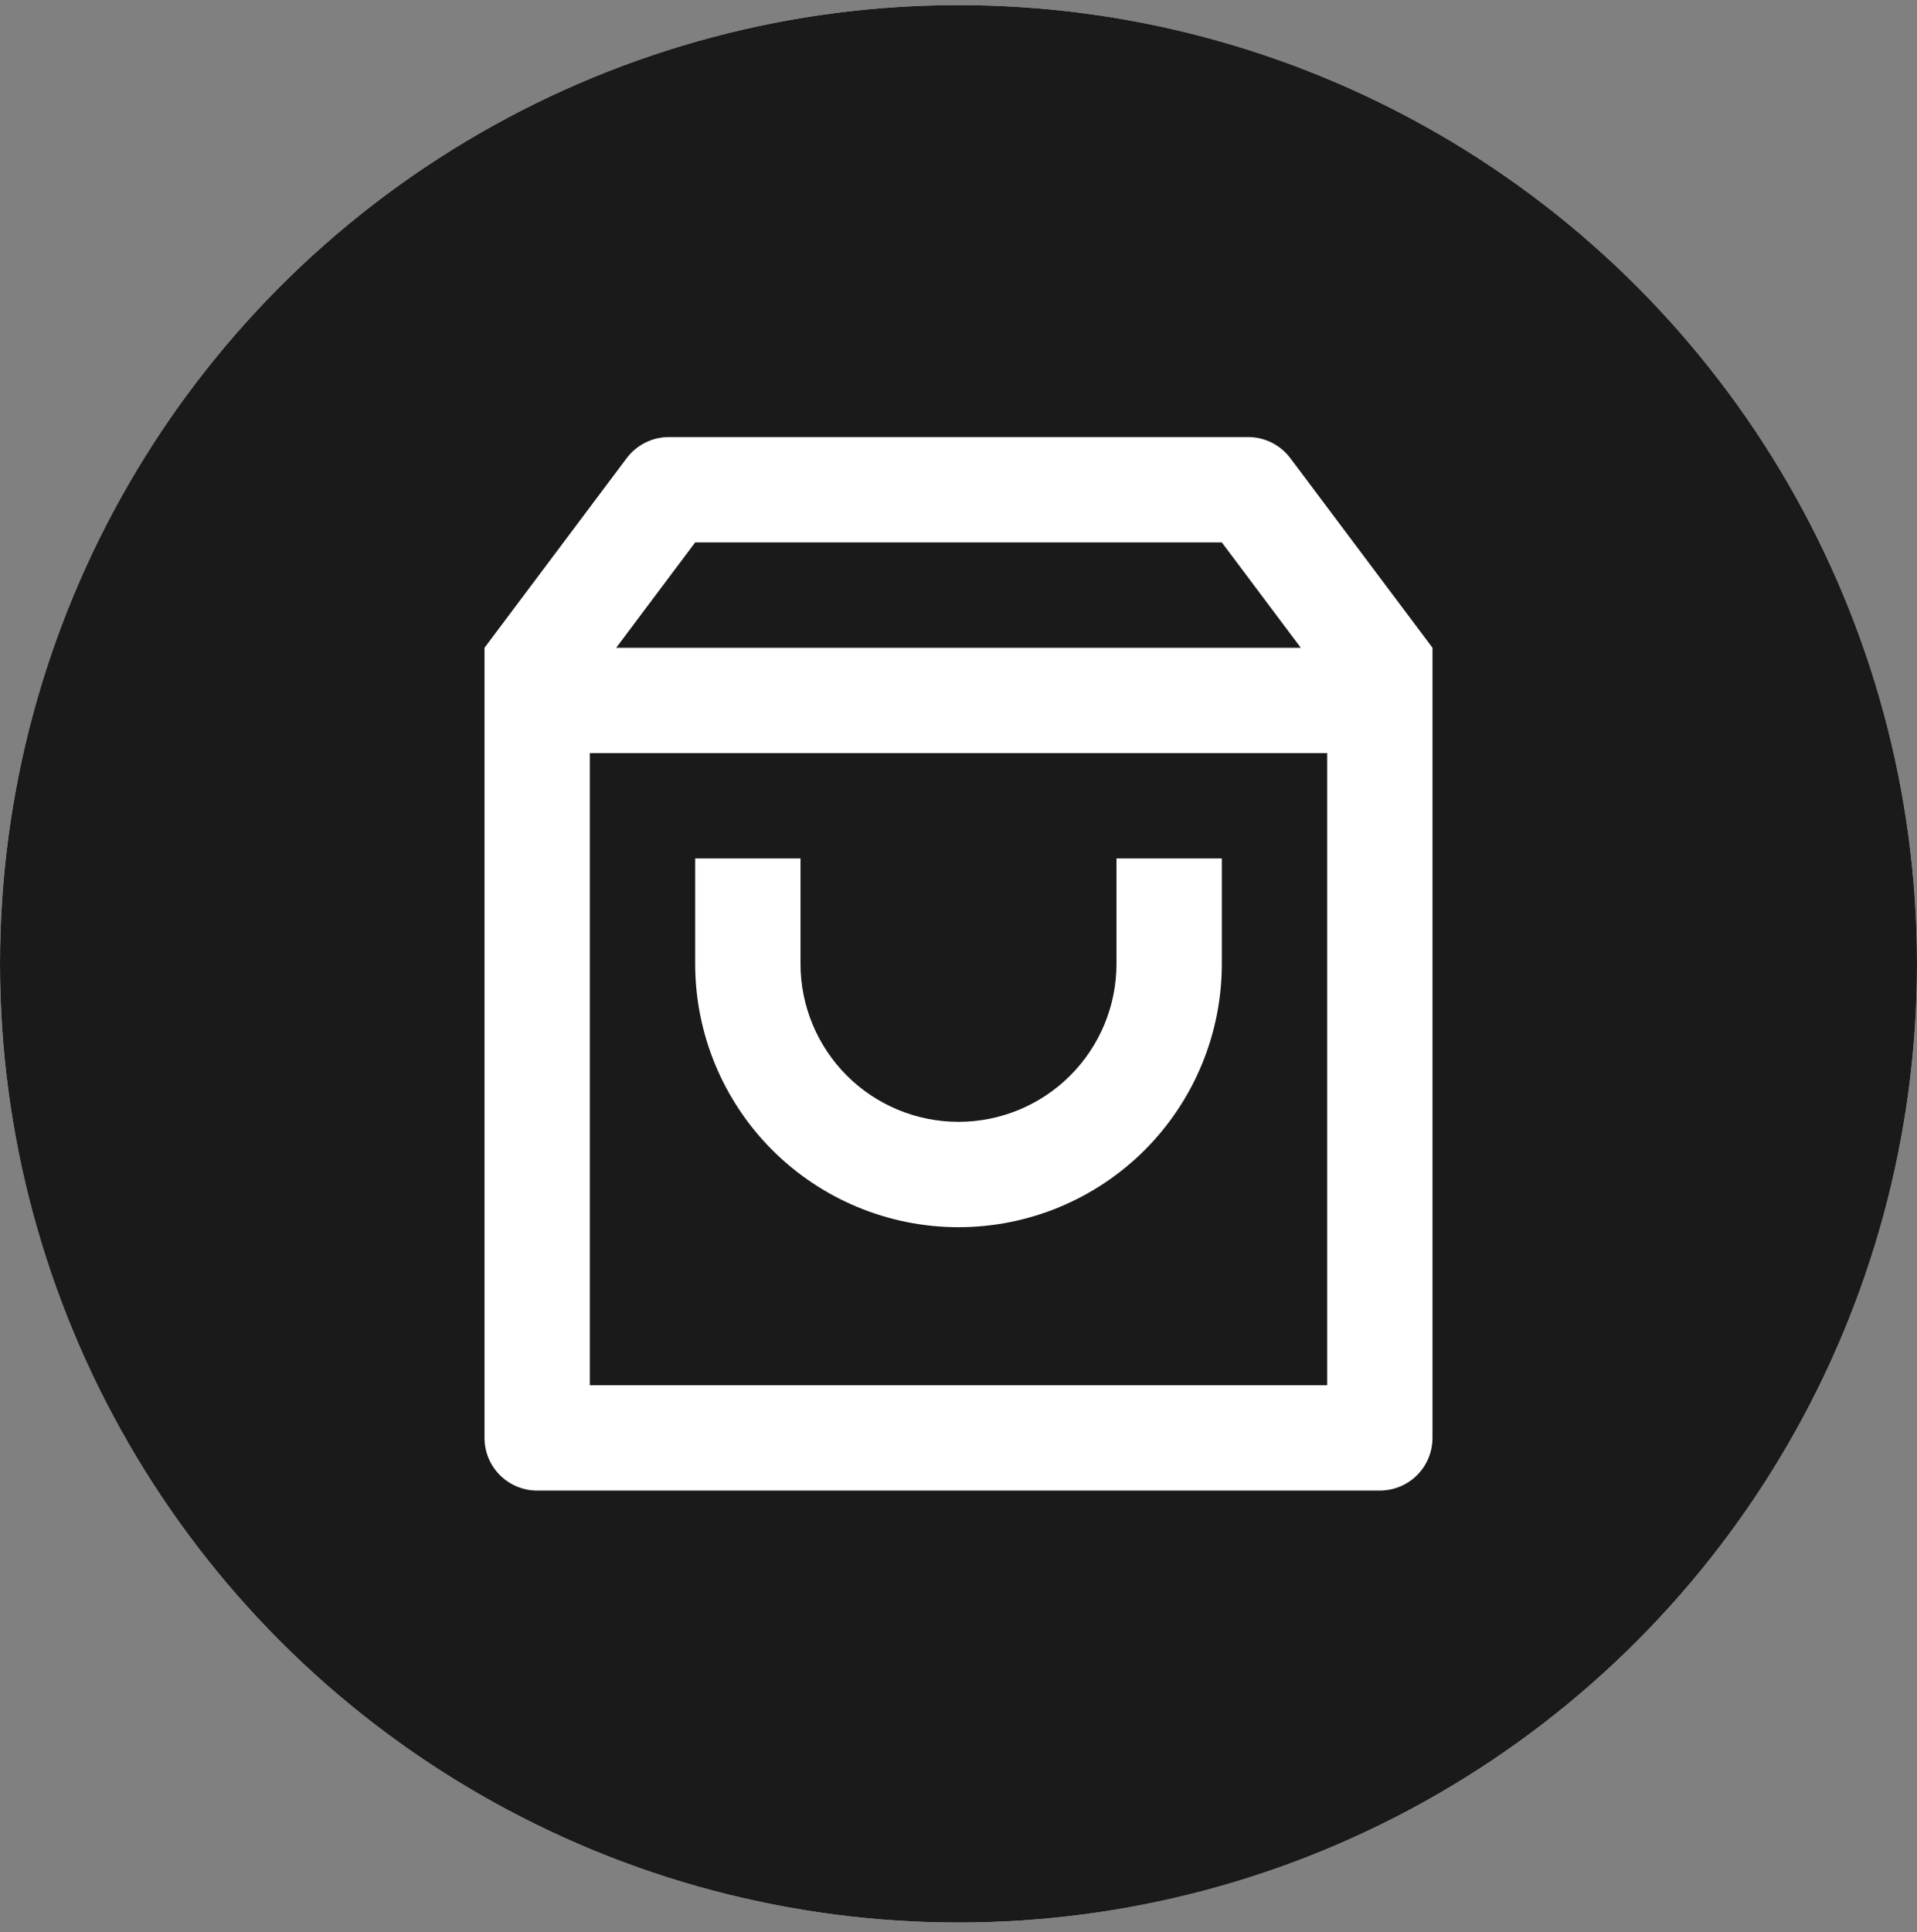
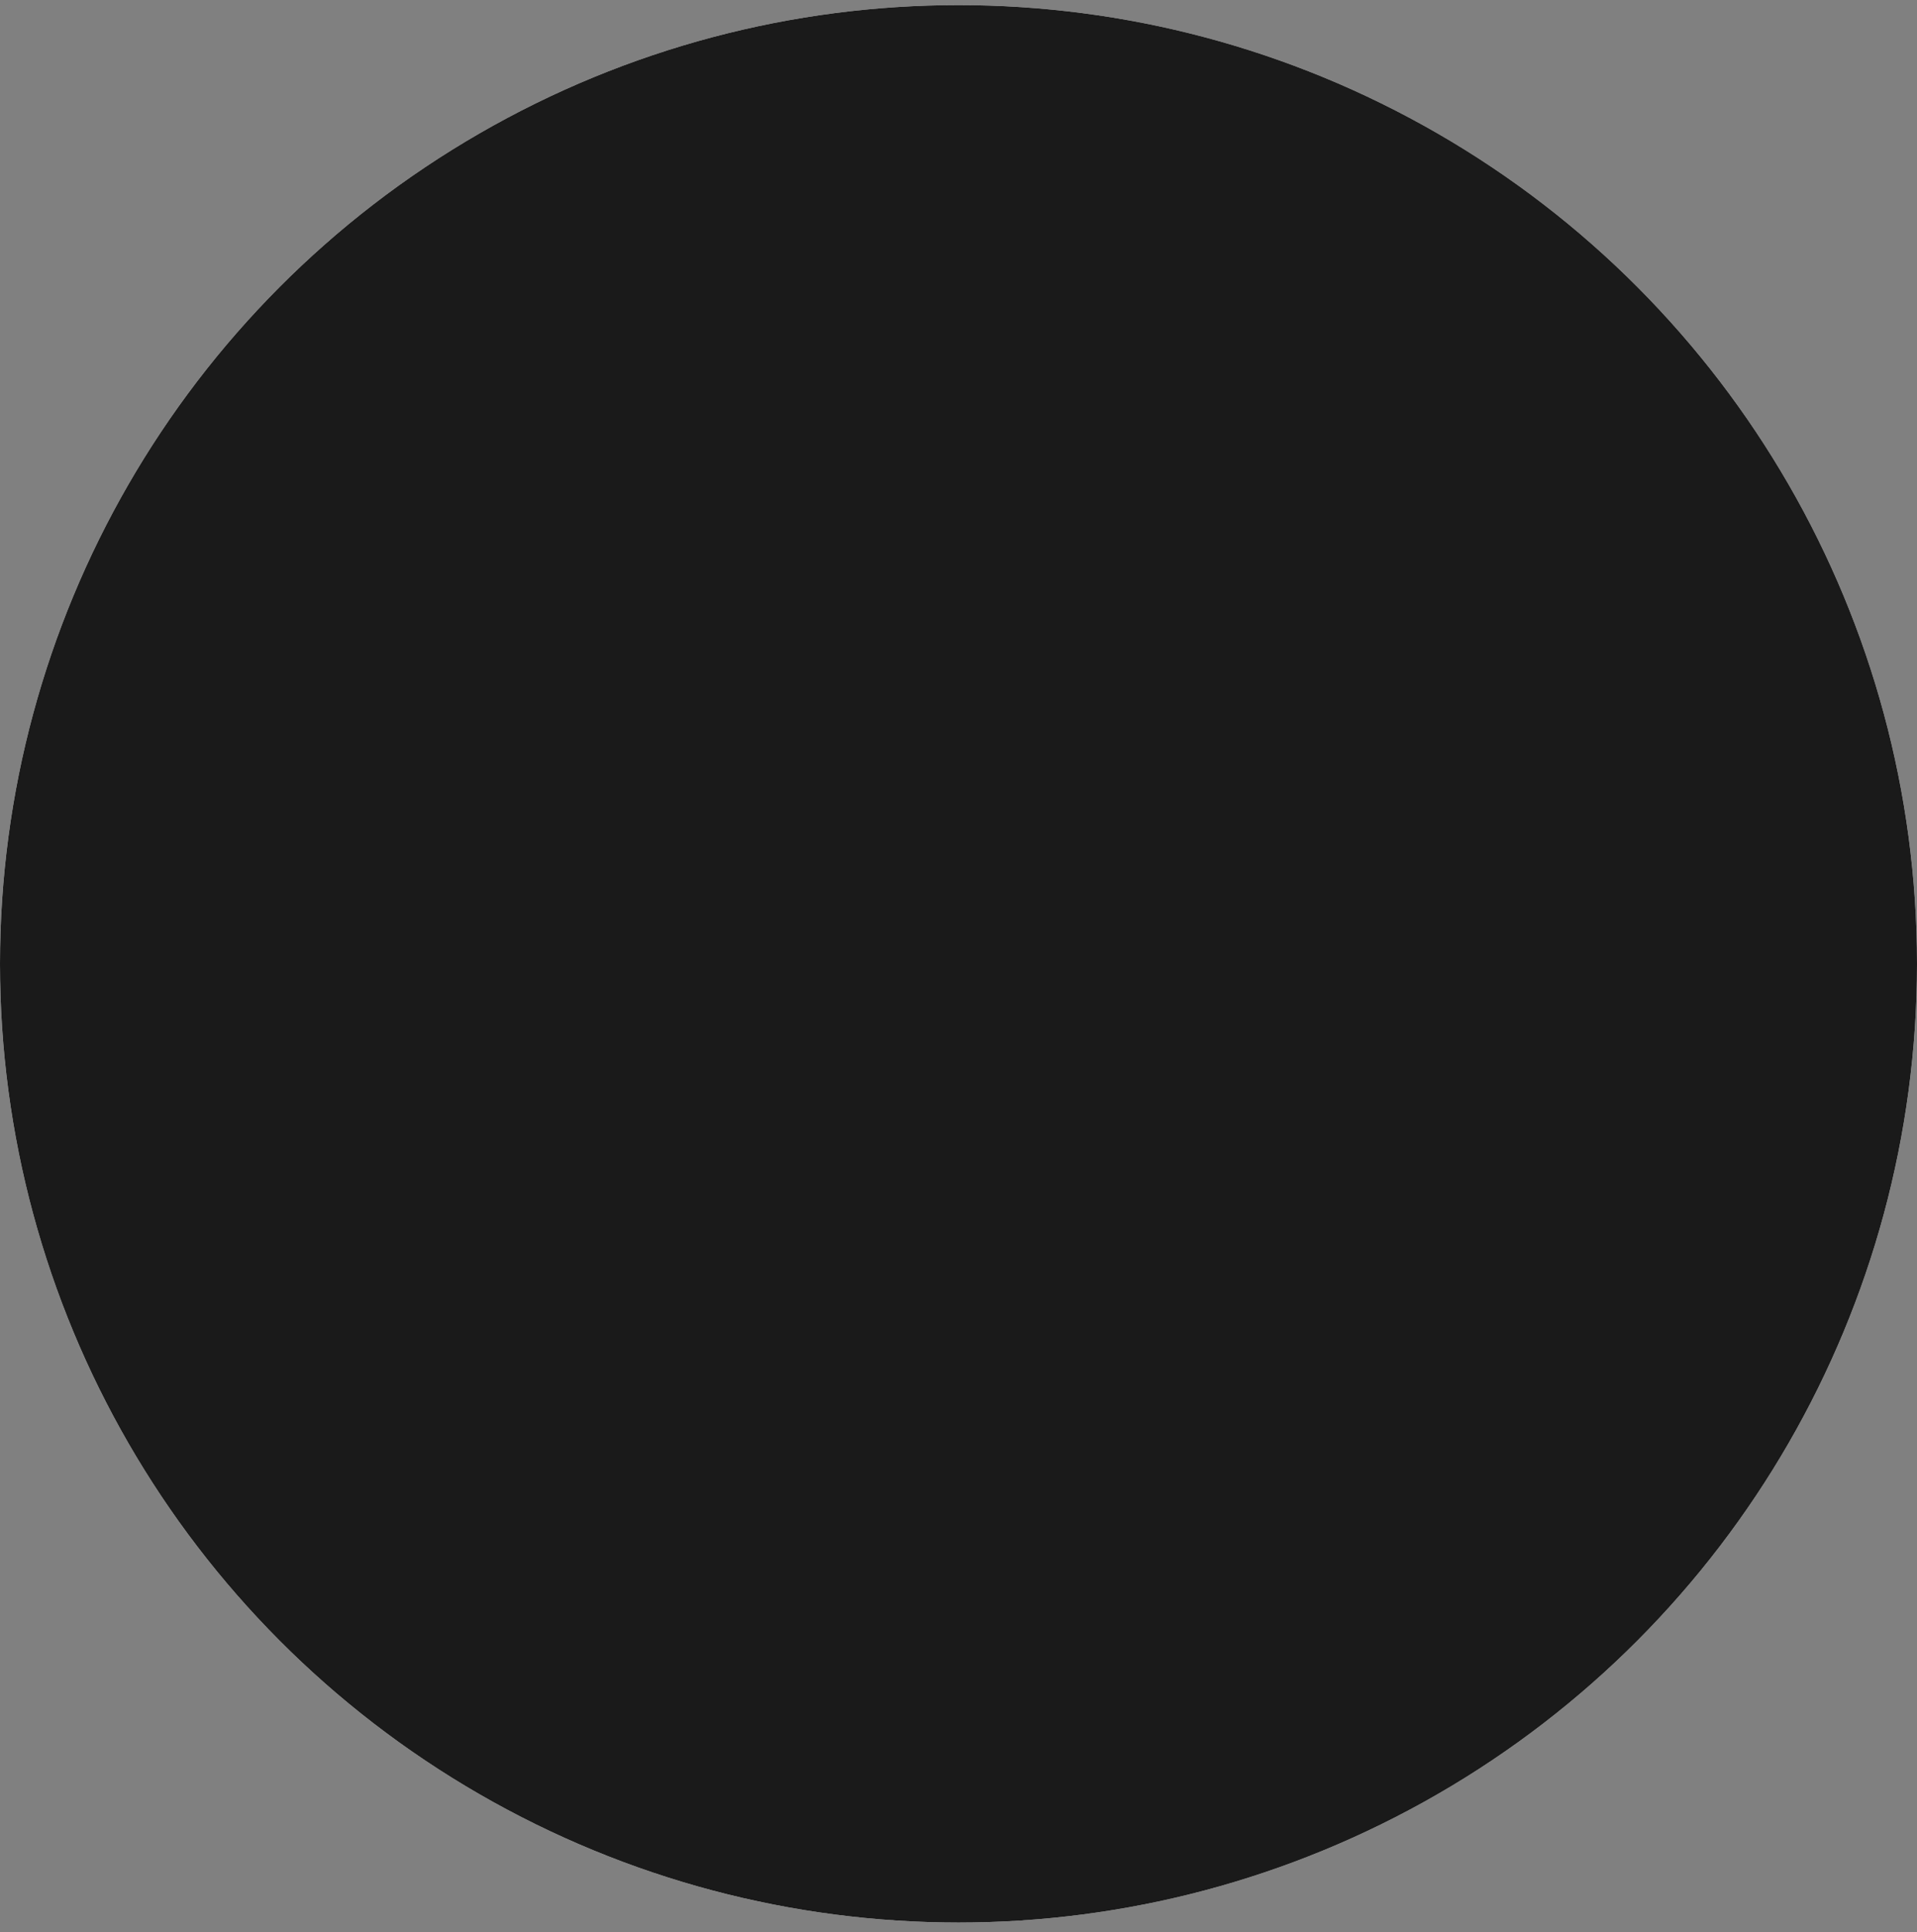
<svg xmlns="http://www.w3.org/2000/svg" width="130" height="131" viewBox="0 0 130 131" fill="none">
  <rect x="0" y="0" width="130" height="131" fill="#808080" stroke="none" />
  <circle cx="65" cy="65.346" r="64.286" stroke="white" stroke-width="1.429" />
  <circle cx="65" cy="65.346" r="65" fill="#1A1A1A" />
-   <path d="M45.357 29.632H84.643C85.197 29.632 85.744 29.761 86.24 30.009C86.736 30.257 87.167 30.617 87.5 31.06L97.143 43.918V97.489C97.143 98.436 96.767 99.345 96.097 100.014C95.427 100.684 94.519 101.06 93.572 101.06H36.429C35.481 101.06 34.573 100.684 33.903 100.014C33.233 99.345 32.857 98.436 32.857 97.489V43.918L42.5 31.06C42.833 30.617 43.264 30.257 43.76 30.009C44.256 29.761 44.803 29.632 45.357 29.632ZM90 51.06H40V93.918H90V51.06ZM88.214 43.918L82.857 36.775H47.143L41.786 43.918H88.214ZM54.286 58.203V65.346C54.286 68.188 55.415 70.913 57.424 72.922C59.433 74.932 62.158 76.06 65 76.06C67.842 76.06 70.567 74.932 72.576 72.922C74.585 70.913 75.714 68.188 75.714 65.346V58.203H82.857V65.346C82.857 70.082 80.976 74.624 77.627 77.973C74.278 81.322 69.736 83.203 65 83.203C60.264 83.203 55.722 81.322 52.373 77.973C49.024 74.624 47.143 70.082 47.143 65.346V58.203H54.286Z" fill="white" />
</svg>